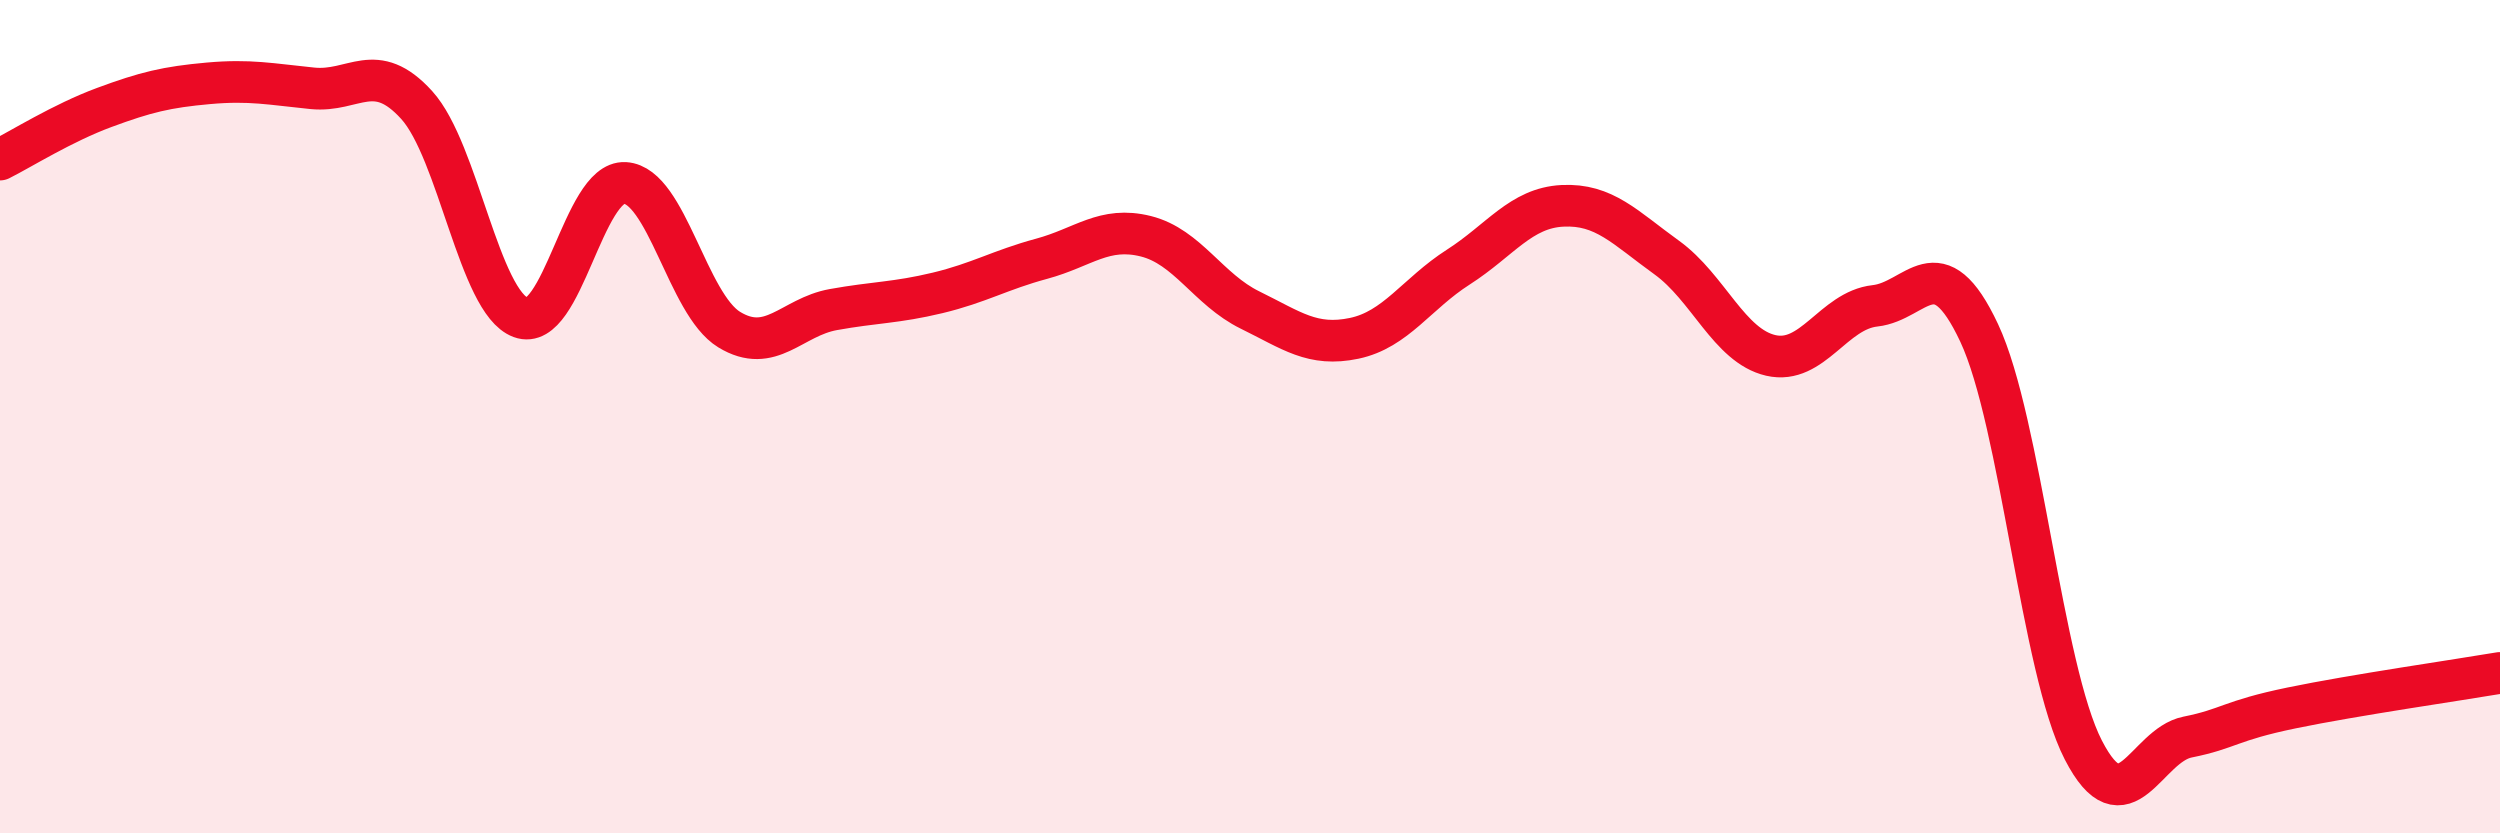
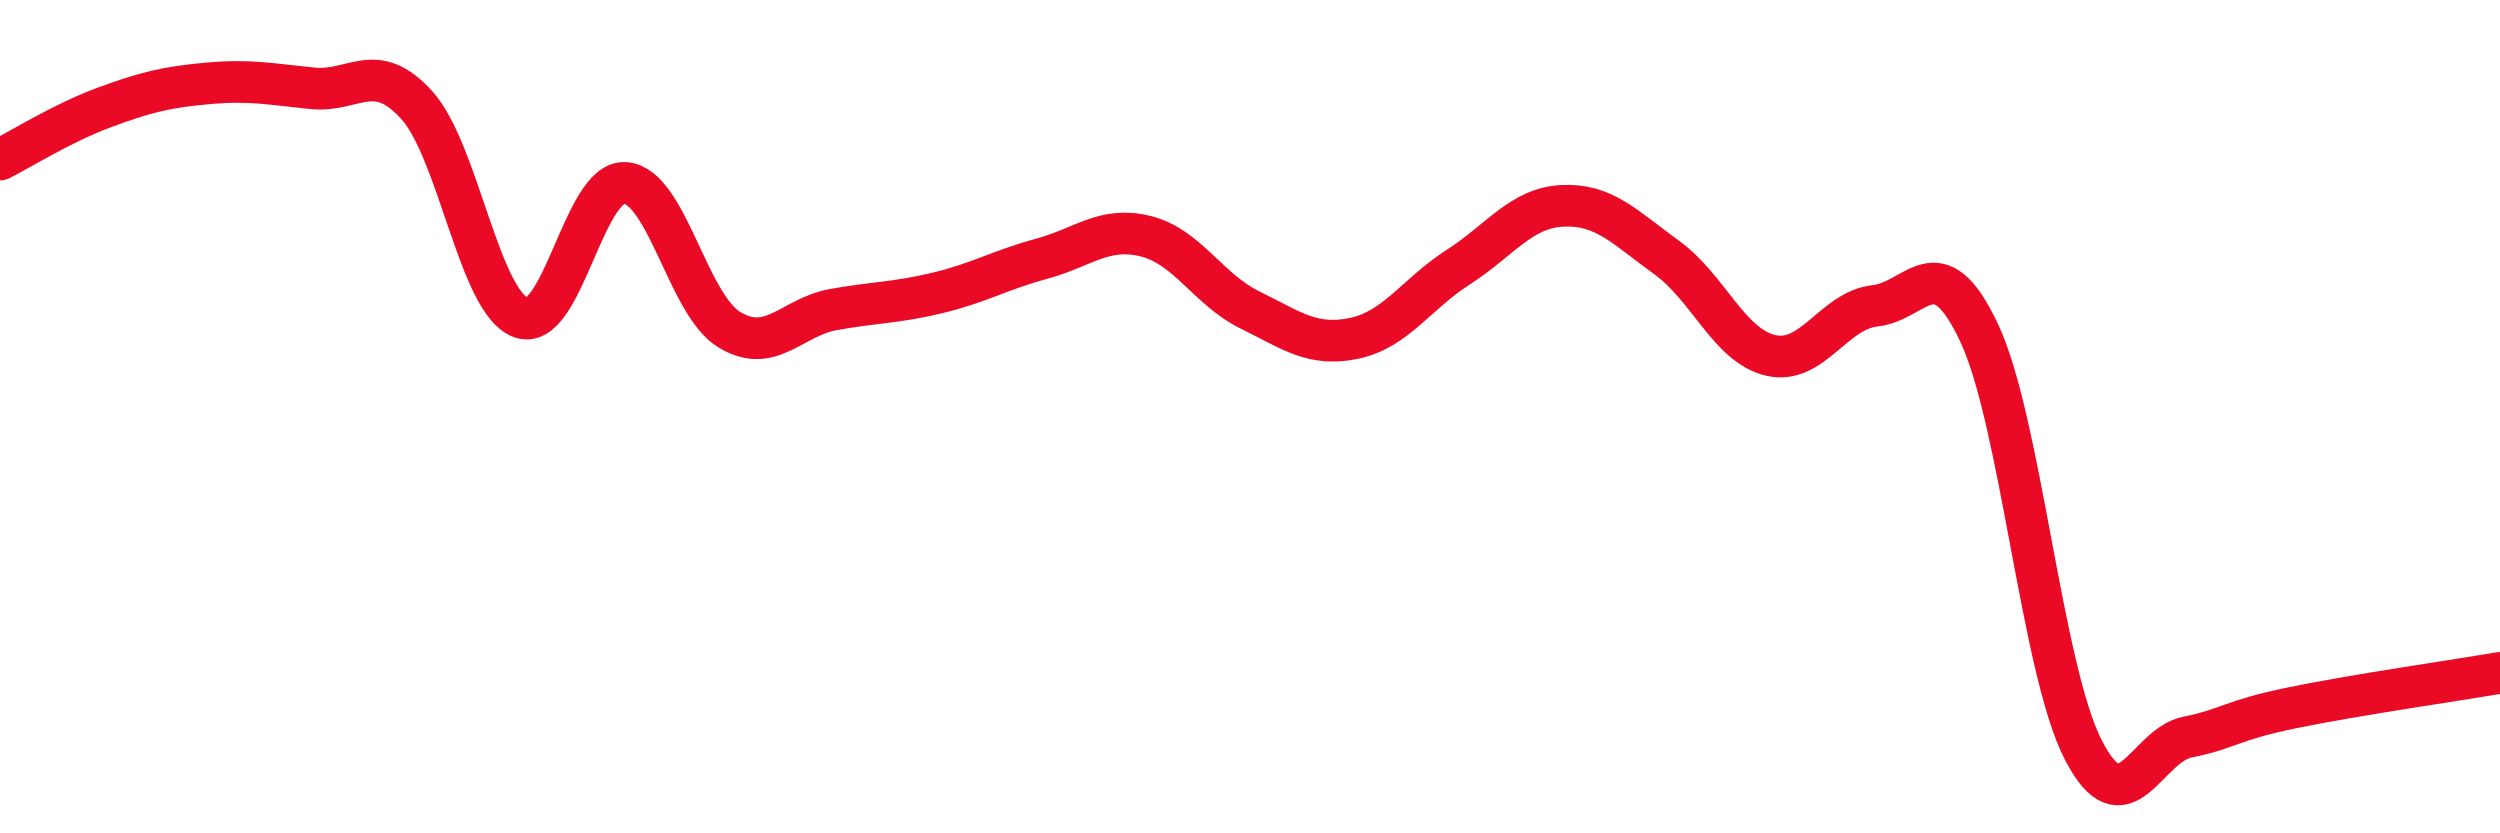
<svg xmlns="http://www.w3.org/2000/svg" width="60" height="20" viewBox="0 0 60 20">
-   <path d="M 0,3.83 C 0.5,3.58 1.5,2.95 2.5,2.58 C 3.5,2.21 4,2.09 5,2 C 6,1.91 6.5,2.02 7.5,2.12 C 8.5,2.22 9,1.42 10,2.52 C 11,3.62 11.5,7.25 12.5,7.62 C 13.5,7.99 14,4.33 15,4.39 C 16,4.45 16.5,7.3 17.5,7.91 C 18.5,8.52 19,7.61 20,7.43 C 21,7.25 21.5,7.27 22.5,7.03 C 23.5,6.79 24,6.48 25,6.21 C 26,5.94 26.5,5.42 27.5,5.67 C 28.5,5.92 29,6.95 30,7.44 C 31,7.93 31.5,8.33 32.5,8.12 C 33.5,7.91 34,7.05 35,6.41 C 36,5.77 36.5,4.99 37.5,4.94 C 38.5,4.89 39,5.46 40,6.18 C 41,6.9 41.5,8.3 42.5,8.53 C 43.5,8.76 44,7.45 45,7.34 C 46,7.23 46.5,5.86 47.5,7.99 C 48.5,10.12 49,16.06 50,18 C 51,19.94 51.5,17.89 52.5,17.69 C 53.5,17.49 53.5,17.3 55,16.99 C 56.5,16.68 59,16.32 60,16.15L60 20L0 20Z" fill="#EB0A25" opacity="0.1" stroke-linecap="round" stroke-linejoin="round" />
  <path d="M 0,3.83 C 0.5,3.58 1.5,2.95 2.5,2.58 C 3.5,2.21 4,2.09 5,2 C 6,1.91 6.5,2.02 7.5,2.12 C 8.5,2.22 9,1.42 10,2.52 C 11,3.62 11.5,7.25 12.5,7.62 C 13.5,7.99 14,4.33 15,4.39 C 16,4.45 16.5,7.3 17.5,7.91 C 18.5,8.52 19,7.61 20,7.43 C 21,7.25 21.5,7.27 22.5,7.03 C 23.5,6.79 24,6.48 25,6.21 C 26,5.94 26.5,5.42 27.5,5.67 C 28.5,5.92 29,6.95 30,7.44 C 31,7.93 31.5,8.33 32.5,8.12 C 33.5,7.91 34,7.05 35,6.41 C 36,5.77 36.5,4.99 37.5,4.94 C 38.5,4.89 39,5.46 40,6.18 C 41,6.9 41.5,8.3 42.5,8.53 C 43.5,8.76 44,7.45 45,7.34 C 46,7.23 46.5,5.86 47.5,7.99 C 48.5,10.12 49,16.06 50,18 C 51,19.94 51.5,17.89 52.5,17.69 C 53.5,17.49 53.5,17.3 55,16.99 C 56.5,16.68 59,16.32 60,16.15" stroke="#EB0A25" stroke-width="1" fill="none" stroke-linecap="round" stroke-linejoin="round" />
</svg>